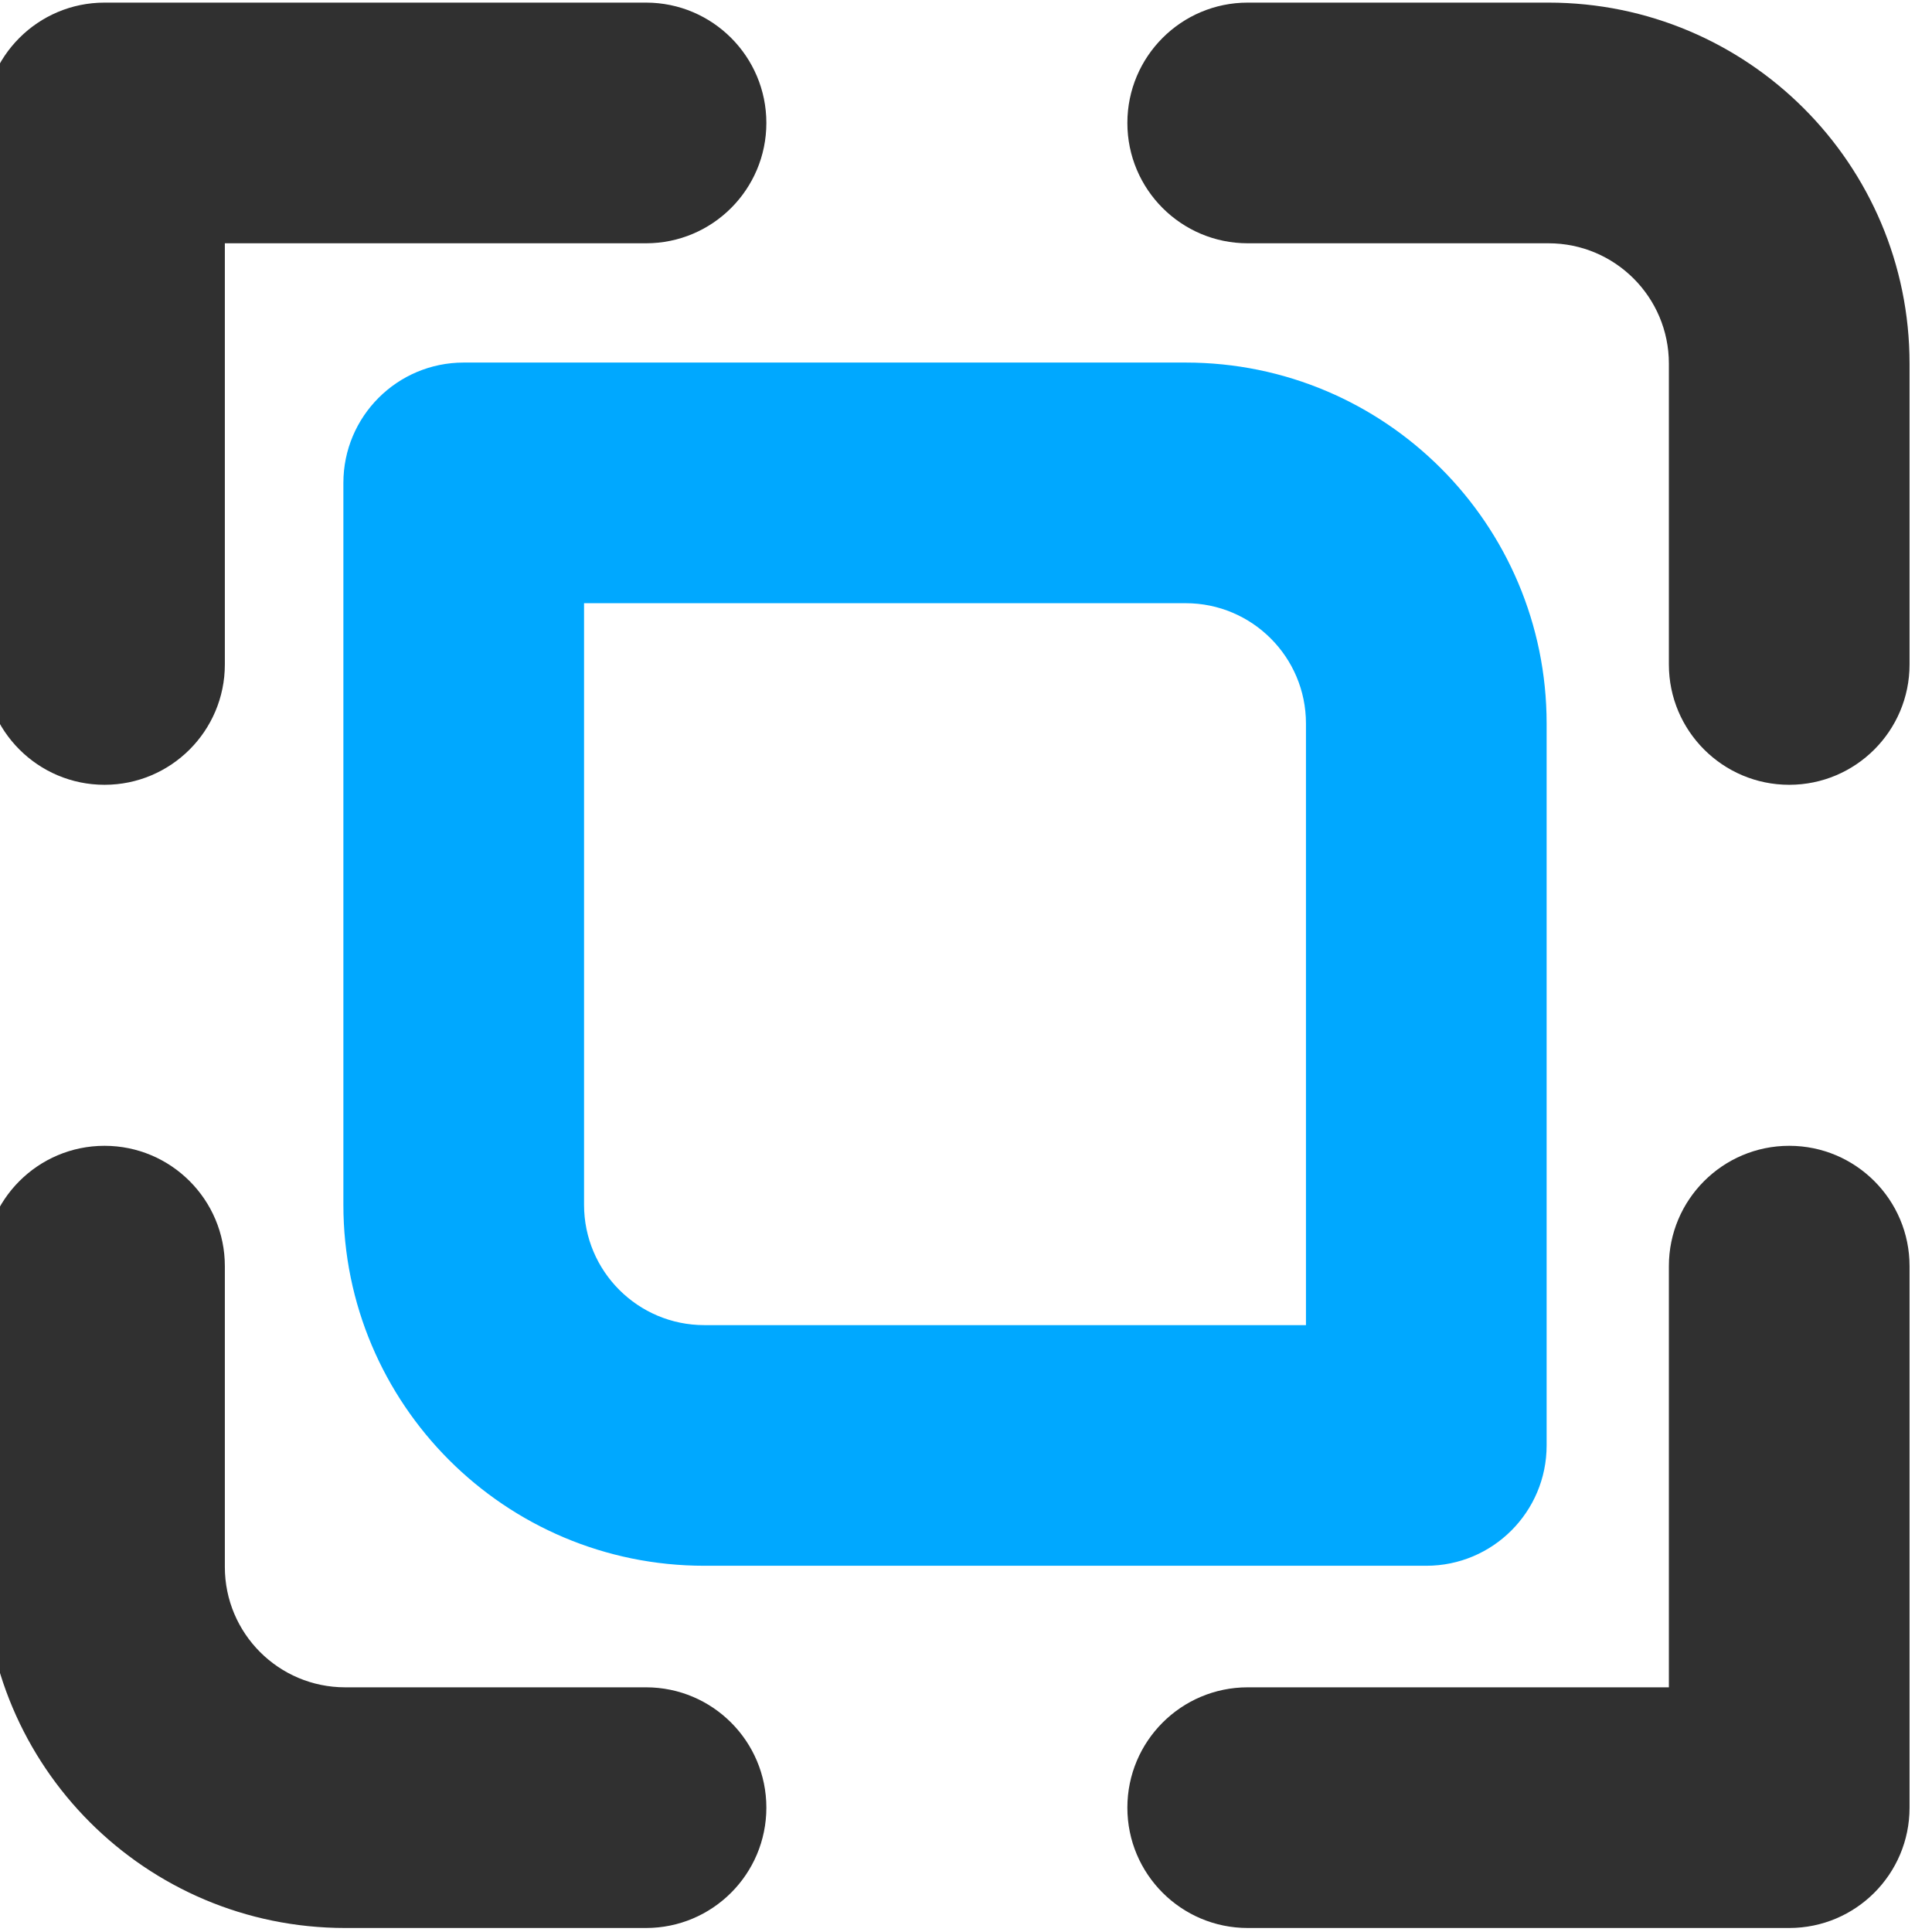
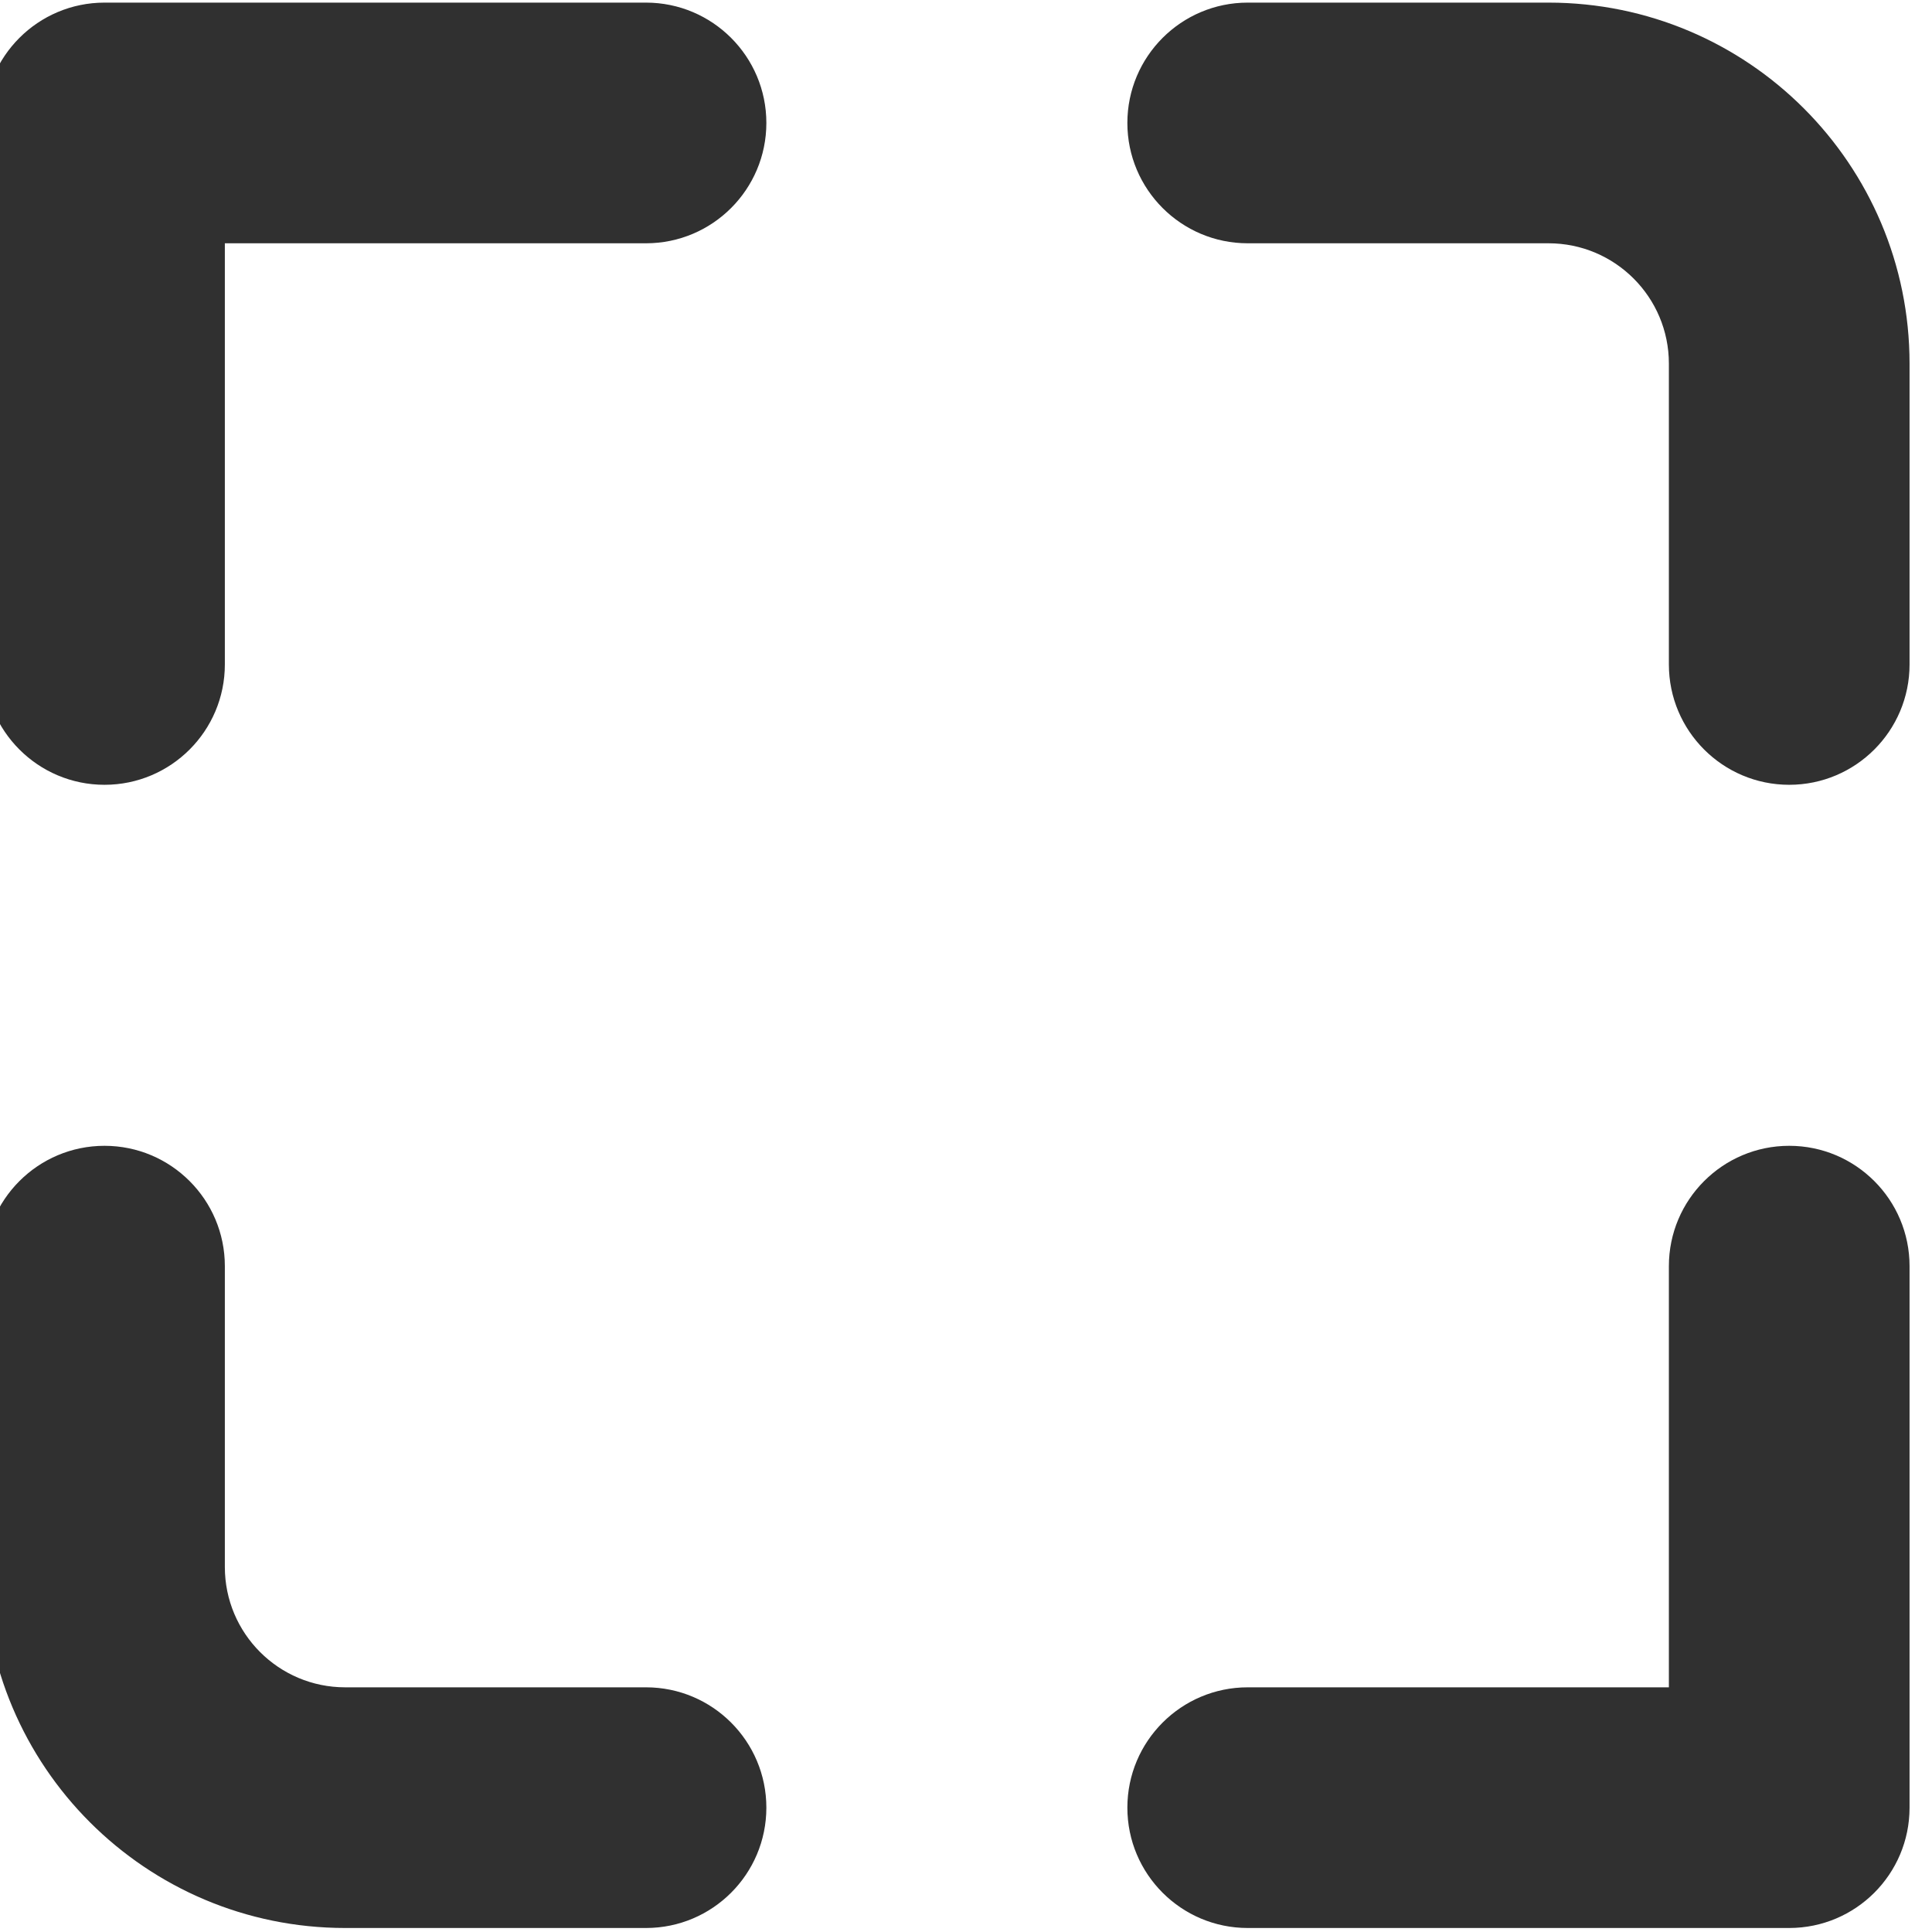
<svg xmlns="http://www.w3.org/2000/svg" width="209px" height="209px" version="1.1" xml:space="preserve" style="fill-rule:evenodd;clip-rule:evenodd;stroke-linejoin:round;stroke-miterlimit:2;">
  <g transform="matrix(4.167,0,0,4.167,-7054.28,-7663.53)">
    <g transform="matrix(0.781,0,0,0.781,-16.347,1583)">
      <g transform="matrix(1,0,0,1,1520,320)">
        <path d="M710,72L728,72C730.209,72 732,70.209 732,68L732,50C732,47.792 730.208,46 728,46C725.792,46 724,47.792 724,50L724,64L710,64C707.792,64 706,65.792 706,68C706,70.208 707.792,72 710,72ZM668,50L668,60C668,66.627 673.373,72 680,72L690,72C692.208,72 694,70.208 694,68C694,65.792 692.208,64 690,64L680,64C677.791,64 676,62.209 676,60L676,50C676,47.792 674.208,46 672,46C669.792,46 668,47.792 668,50ZM732,30L732,20C732,13.373 726.627,8 720,8L710,8C707.792,8 706,9.792 706,12C706,14.208 707.792,16 710,16L720,16C722.209,16 724,17.791 724,20L724,30C724,32.208 725.792,34 728,34C730.208,34 732,32.208 732,30ZM690,8L672,8C669.791,8 668,9.791 668,12L668,30C668,32.208 669.792,34 672,34C674.208,34 676,32.208 676,30L676,16L690,16C692.208,16 694,14.208 694,12C694,9.792 692.208,8 690,8Z" style="fill:rgb(48,48,48);" />
      </g>
    </g>
    <g transform="matrix(0.781,0,0,0.781,-16.347,1583)">
      <g transform="matrix(0.956,0,0,0.842,1706.82,57.684)">
-         <path d="M557.653,349.5C557.653,341.63 552.033,335.25 545.102,335.25L520,335.25C517.689,335.25 515.816,337.377 515.816,340L515.816,368.5C515.816,376.37 521.436,382.75 528.367,382.75L553.469,382.75C555.779,382.75 557.653,380.623 557.653,378L557.653,349.5ZM549.285,349.5L549.285,373.25L528.367,373.25C526.057,373.25 524.184,371.123 524.184,368.5L524.184,344.75L545.102,344.75C547.412,344.75 549.285,346.877 549.285,349.5Z" style="fill:rgb(0,168,255);" />
-       </g>
+         </g>
    </g>
  </g>
</svg>